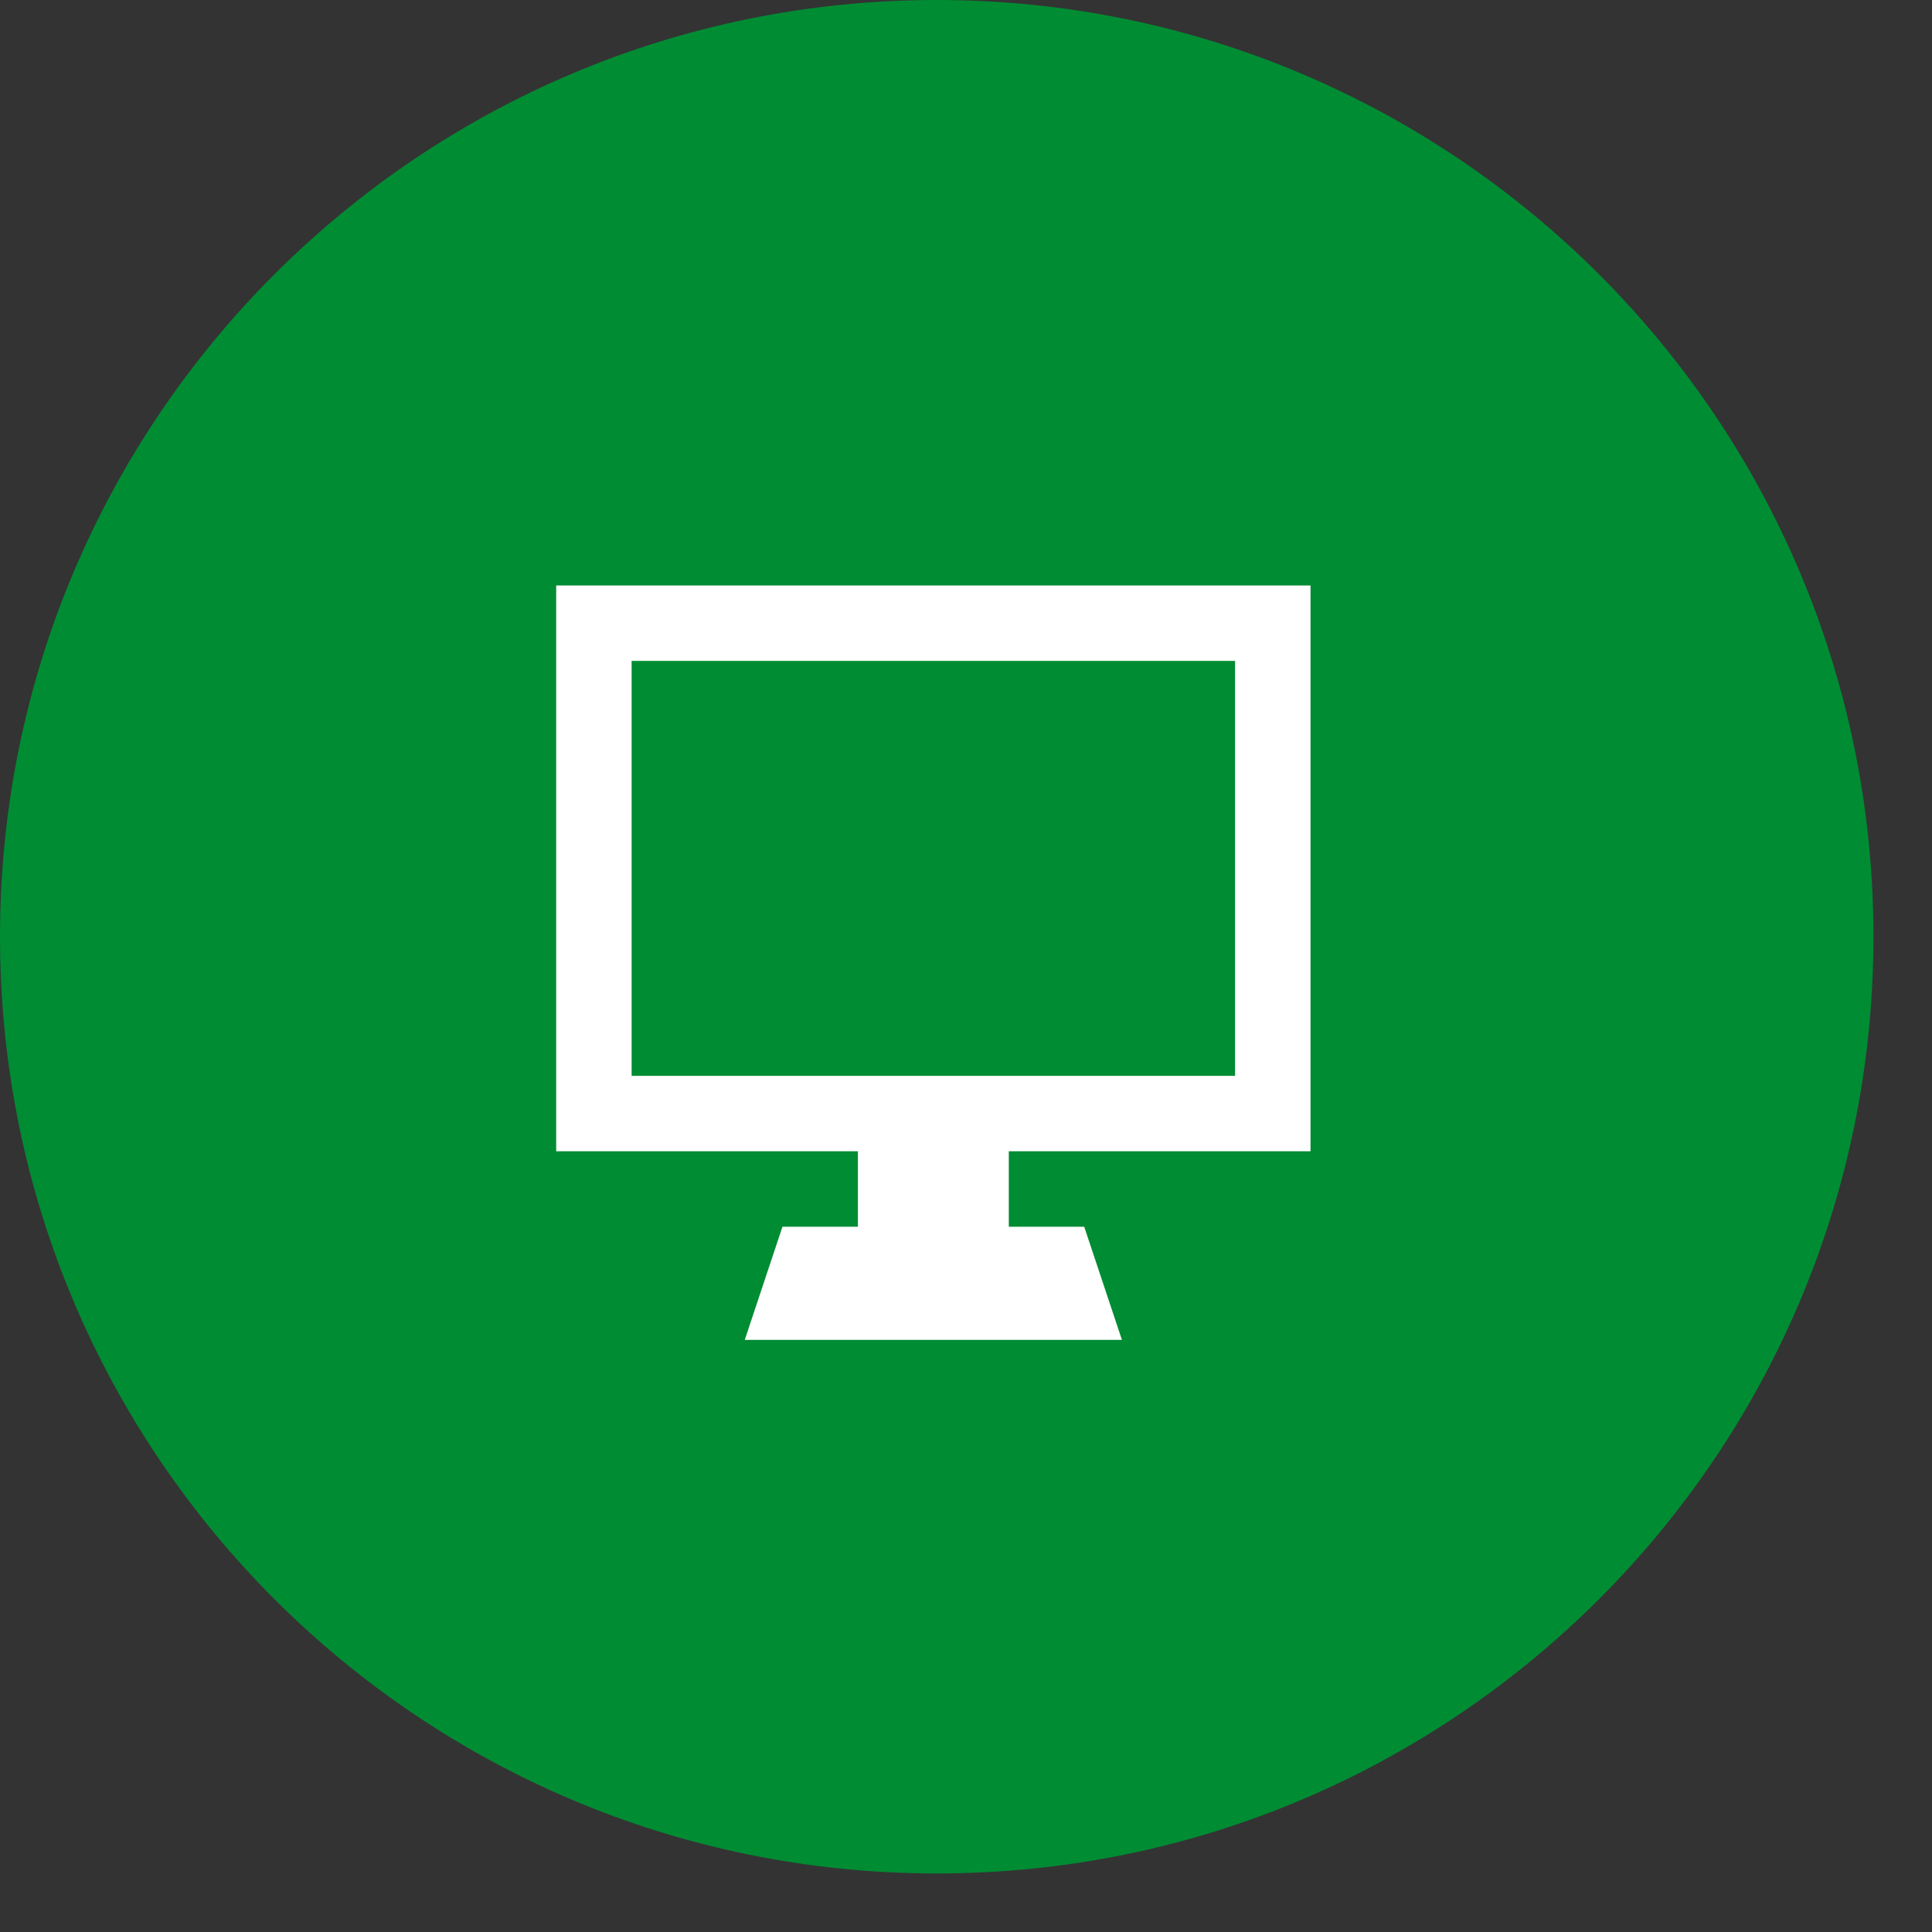
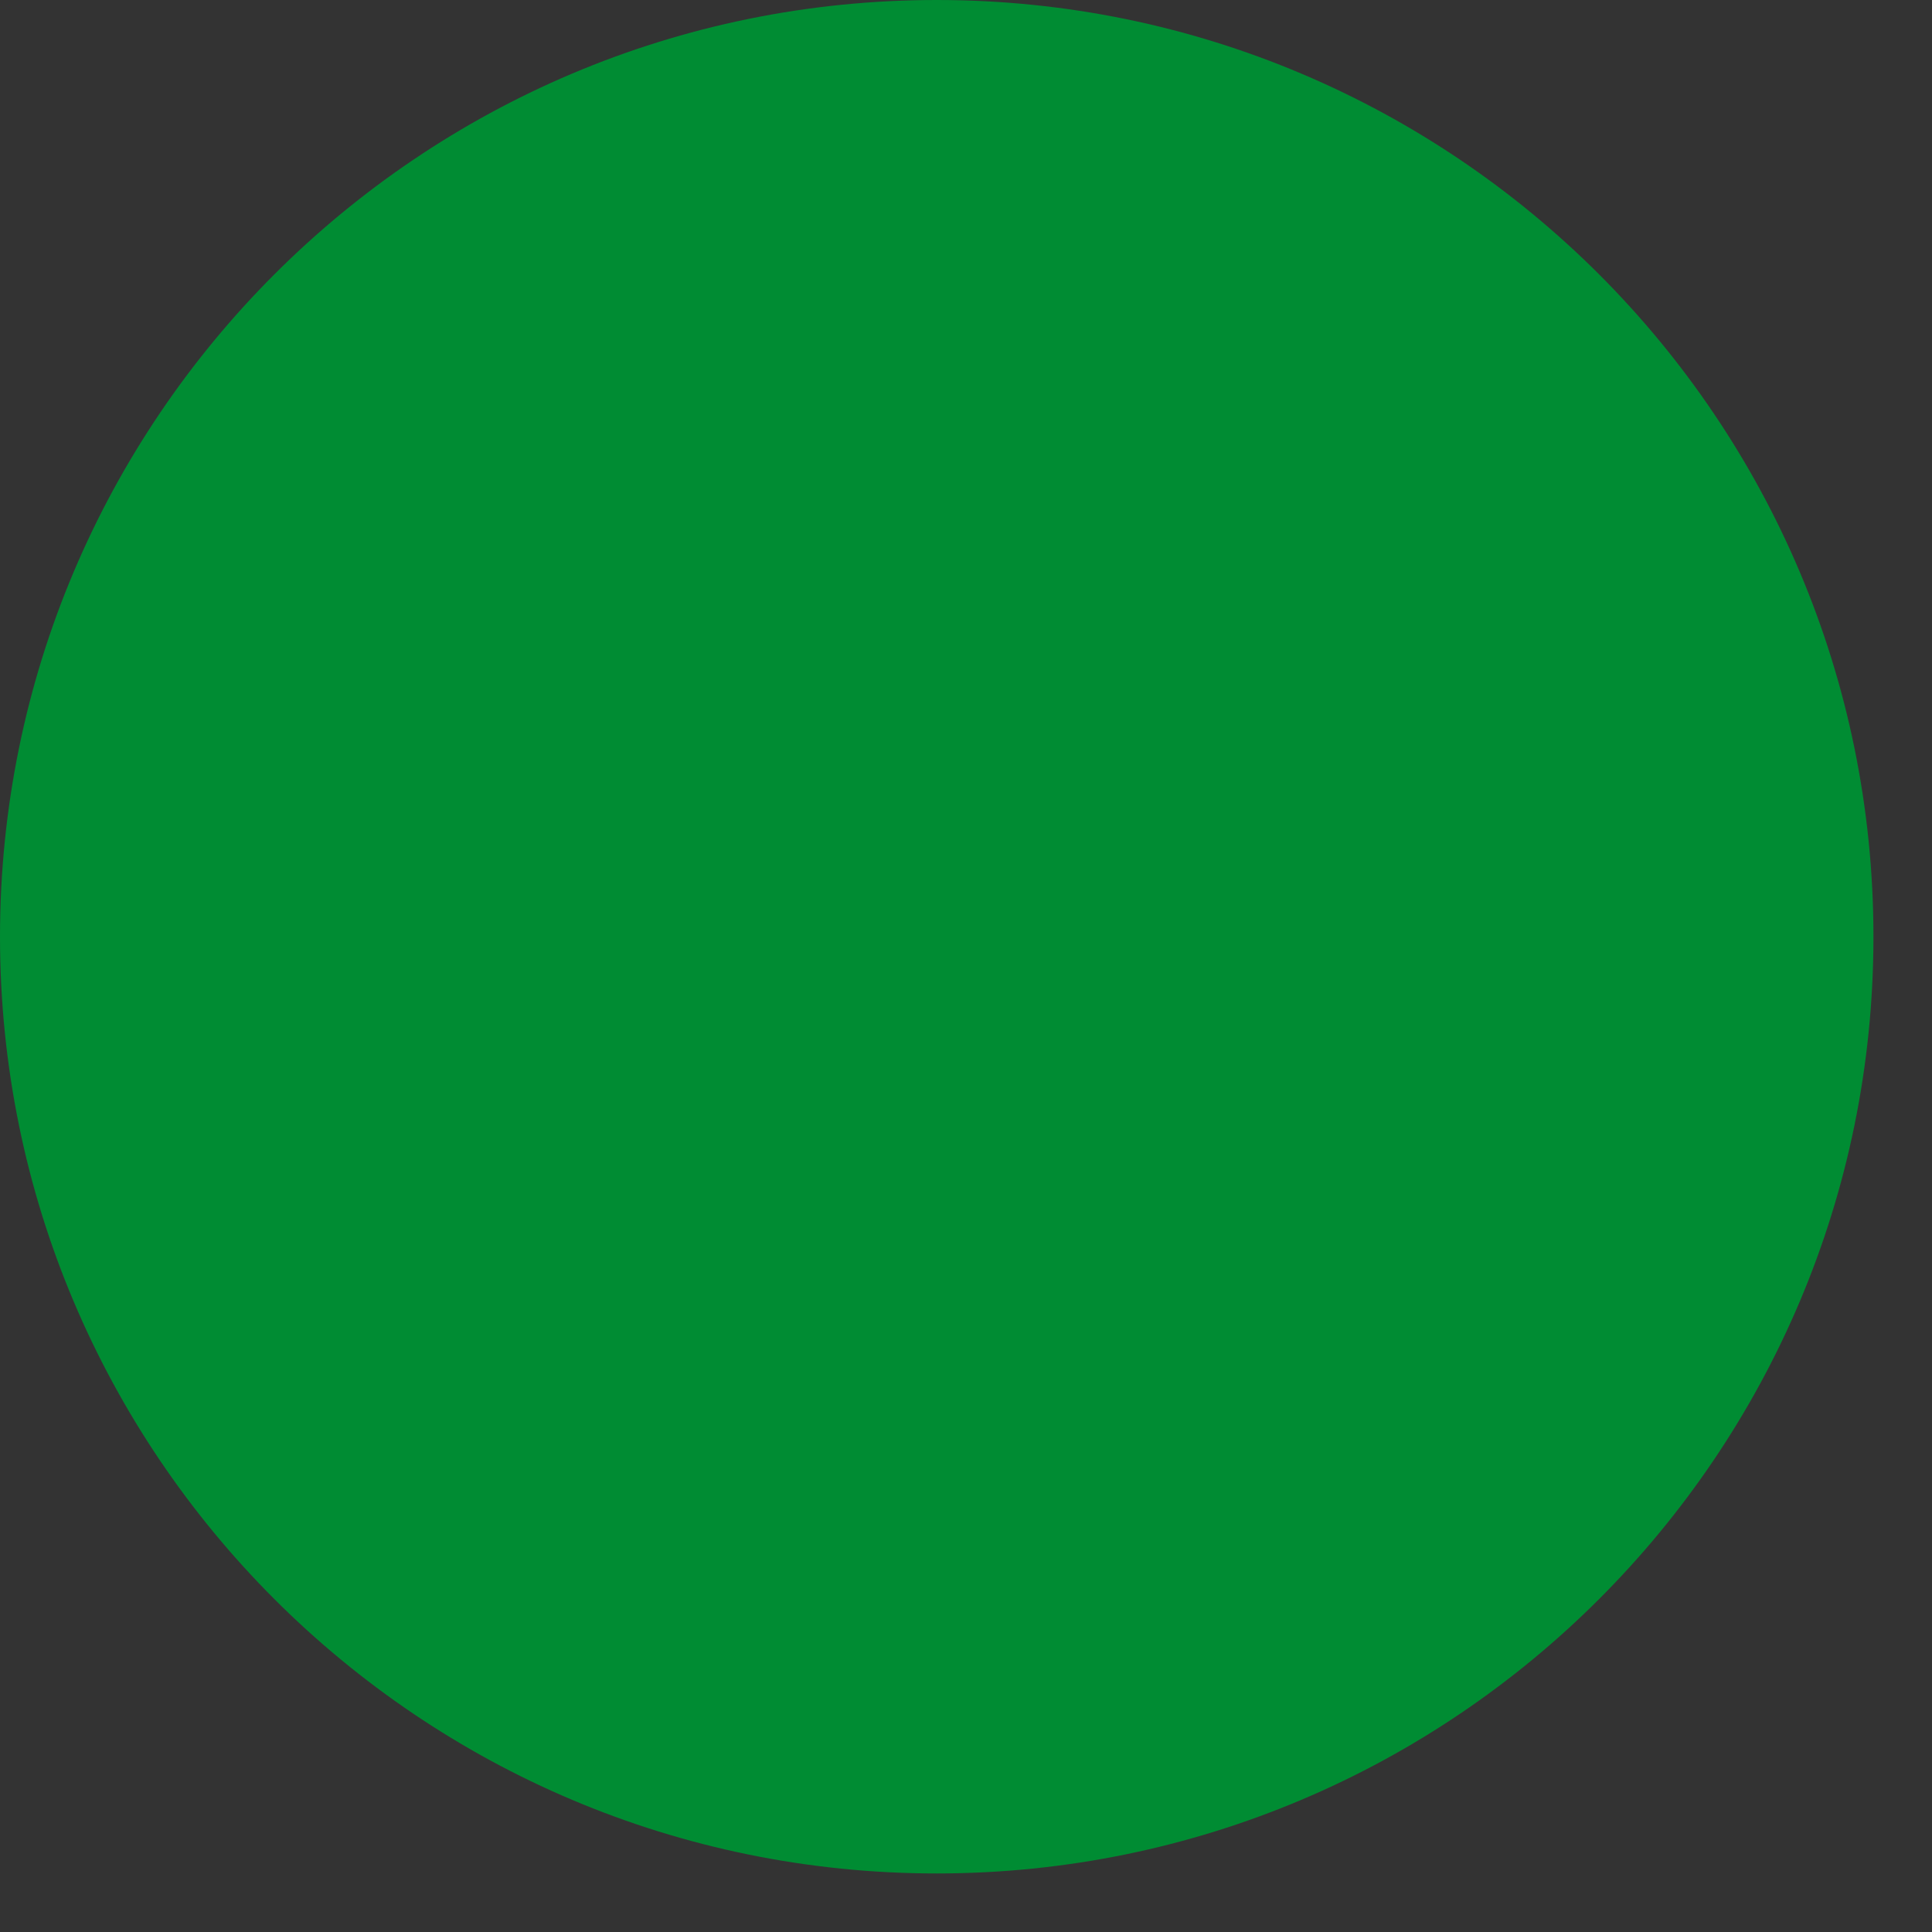
<svg xmlns="http://www.w3.org/2000/svg" width="66" height="66" viewBox="0 0 66 66" fill="none">
  <rect x="0" y="0" width="66" height="66" fill="#333333" stroke="none" />
  <path d="M64 32C64 49.673 49.673 64 32 64C14.327 64 0 49.673 0 32C0 14.327 14.327 0 32 0C49.673 0 64 14.327 64 32Z" fill="#008C33" />
-   <path d="M29.307 36.752H21.577V22.577H42.192V36.752H34.462H29.307ZM44.769 39.329V20H19V39.329H29.307V41.907H26.73L25.442 45.773H38.327L37.038 41.907H34.462V39.329H44.769Z" fill="white" />
</svg>